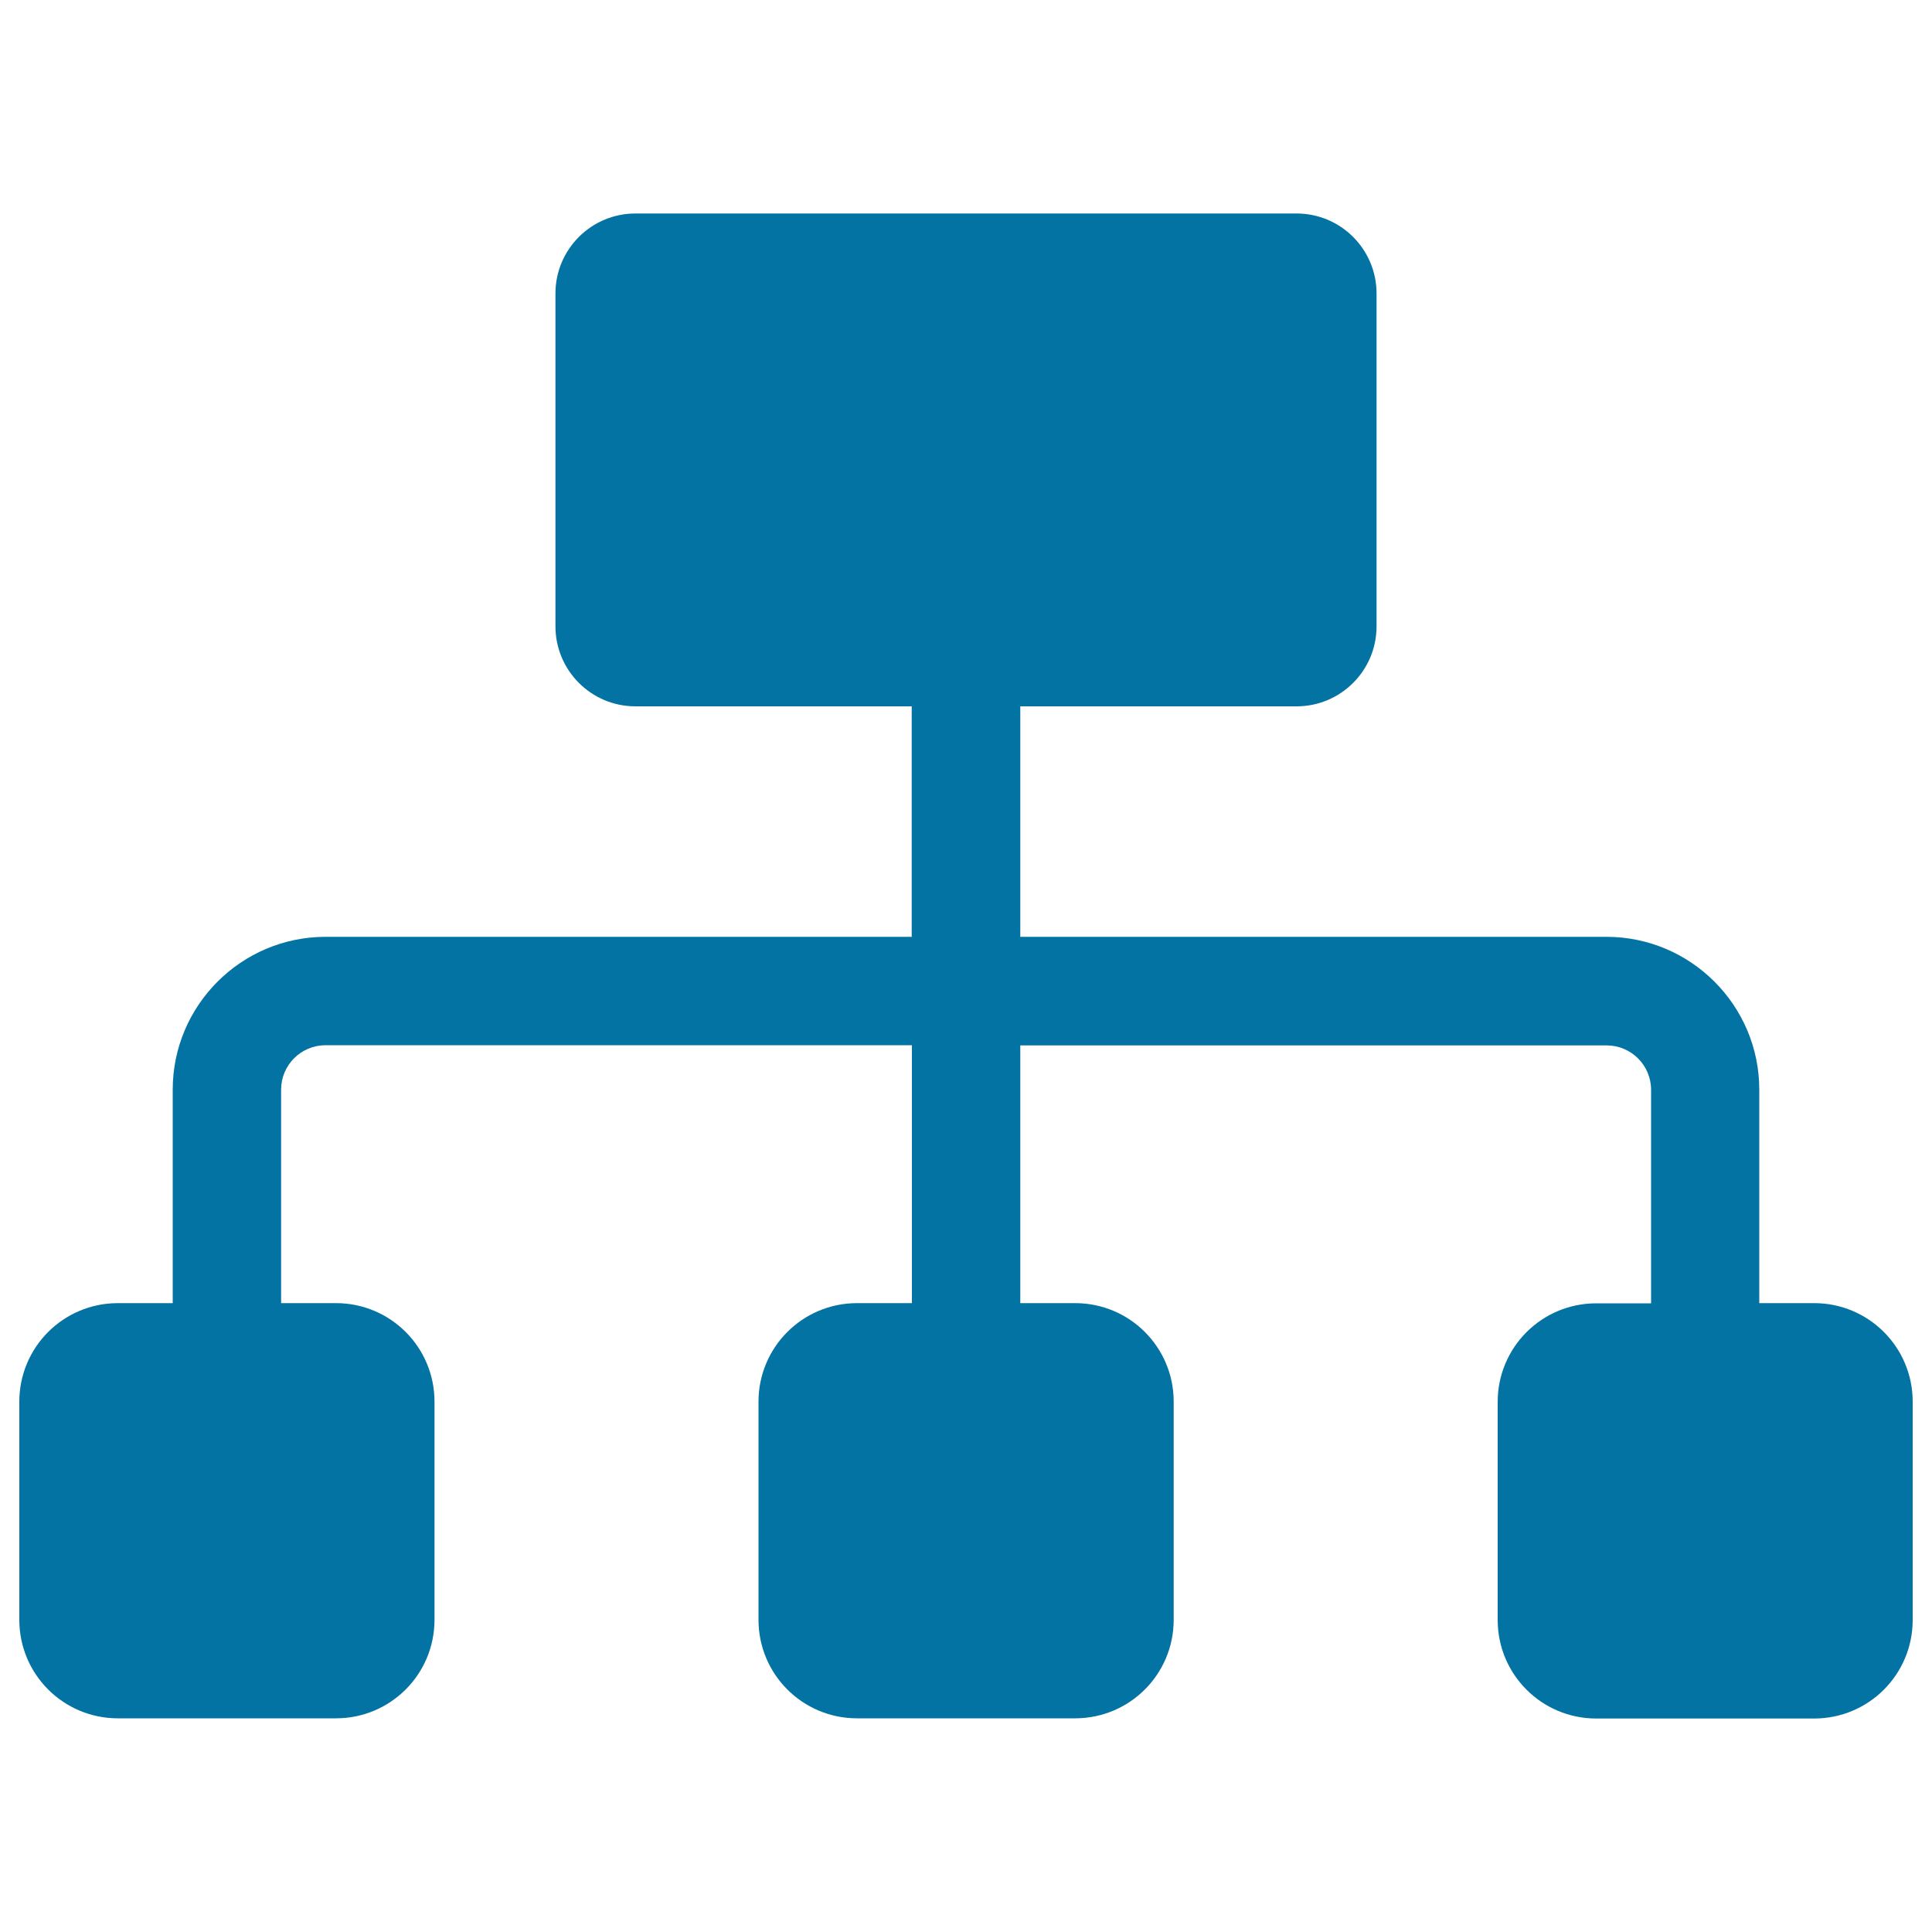
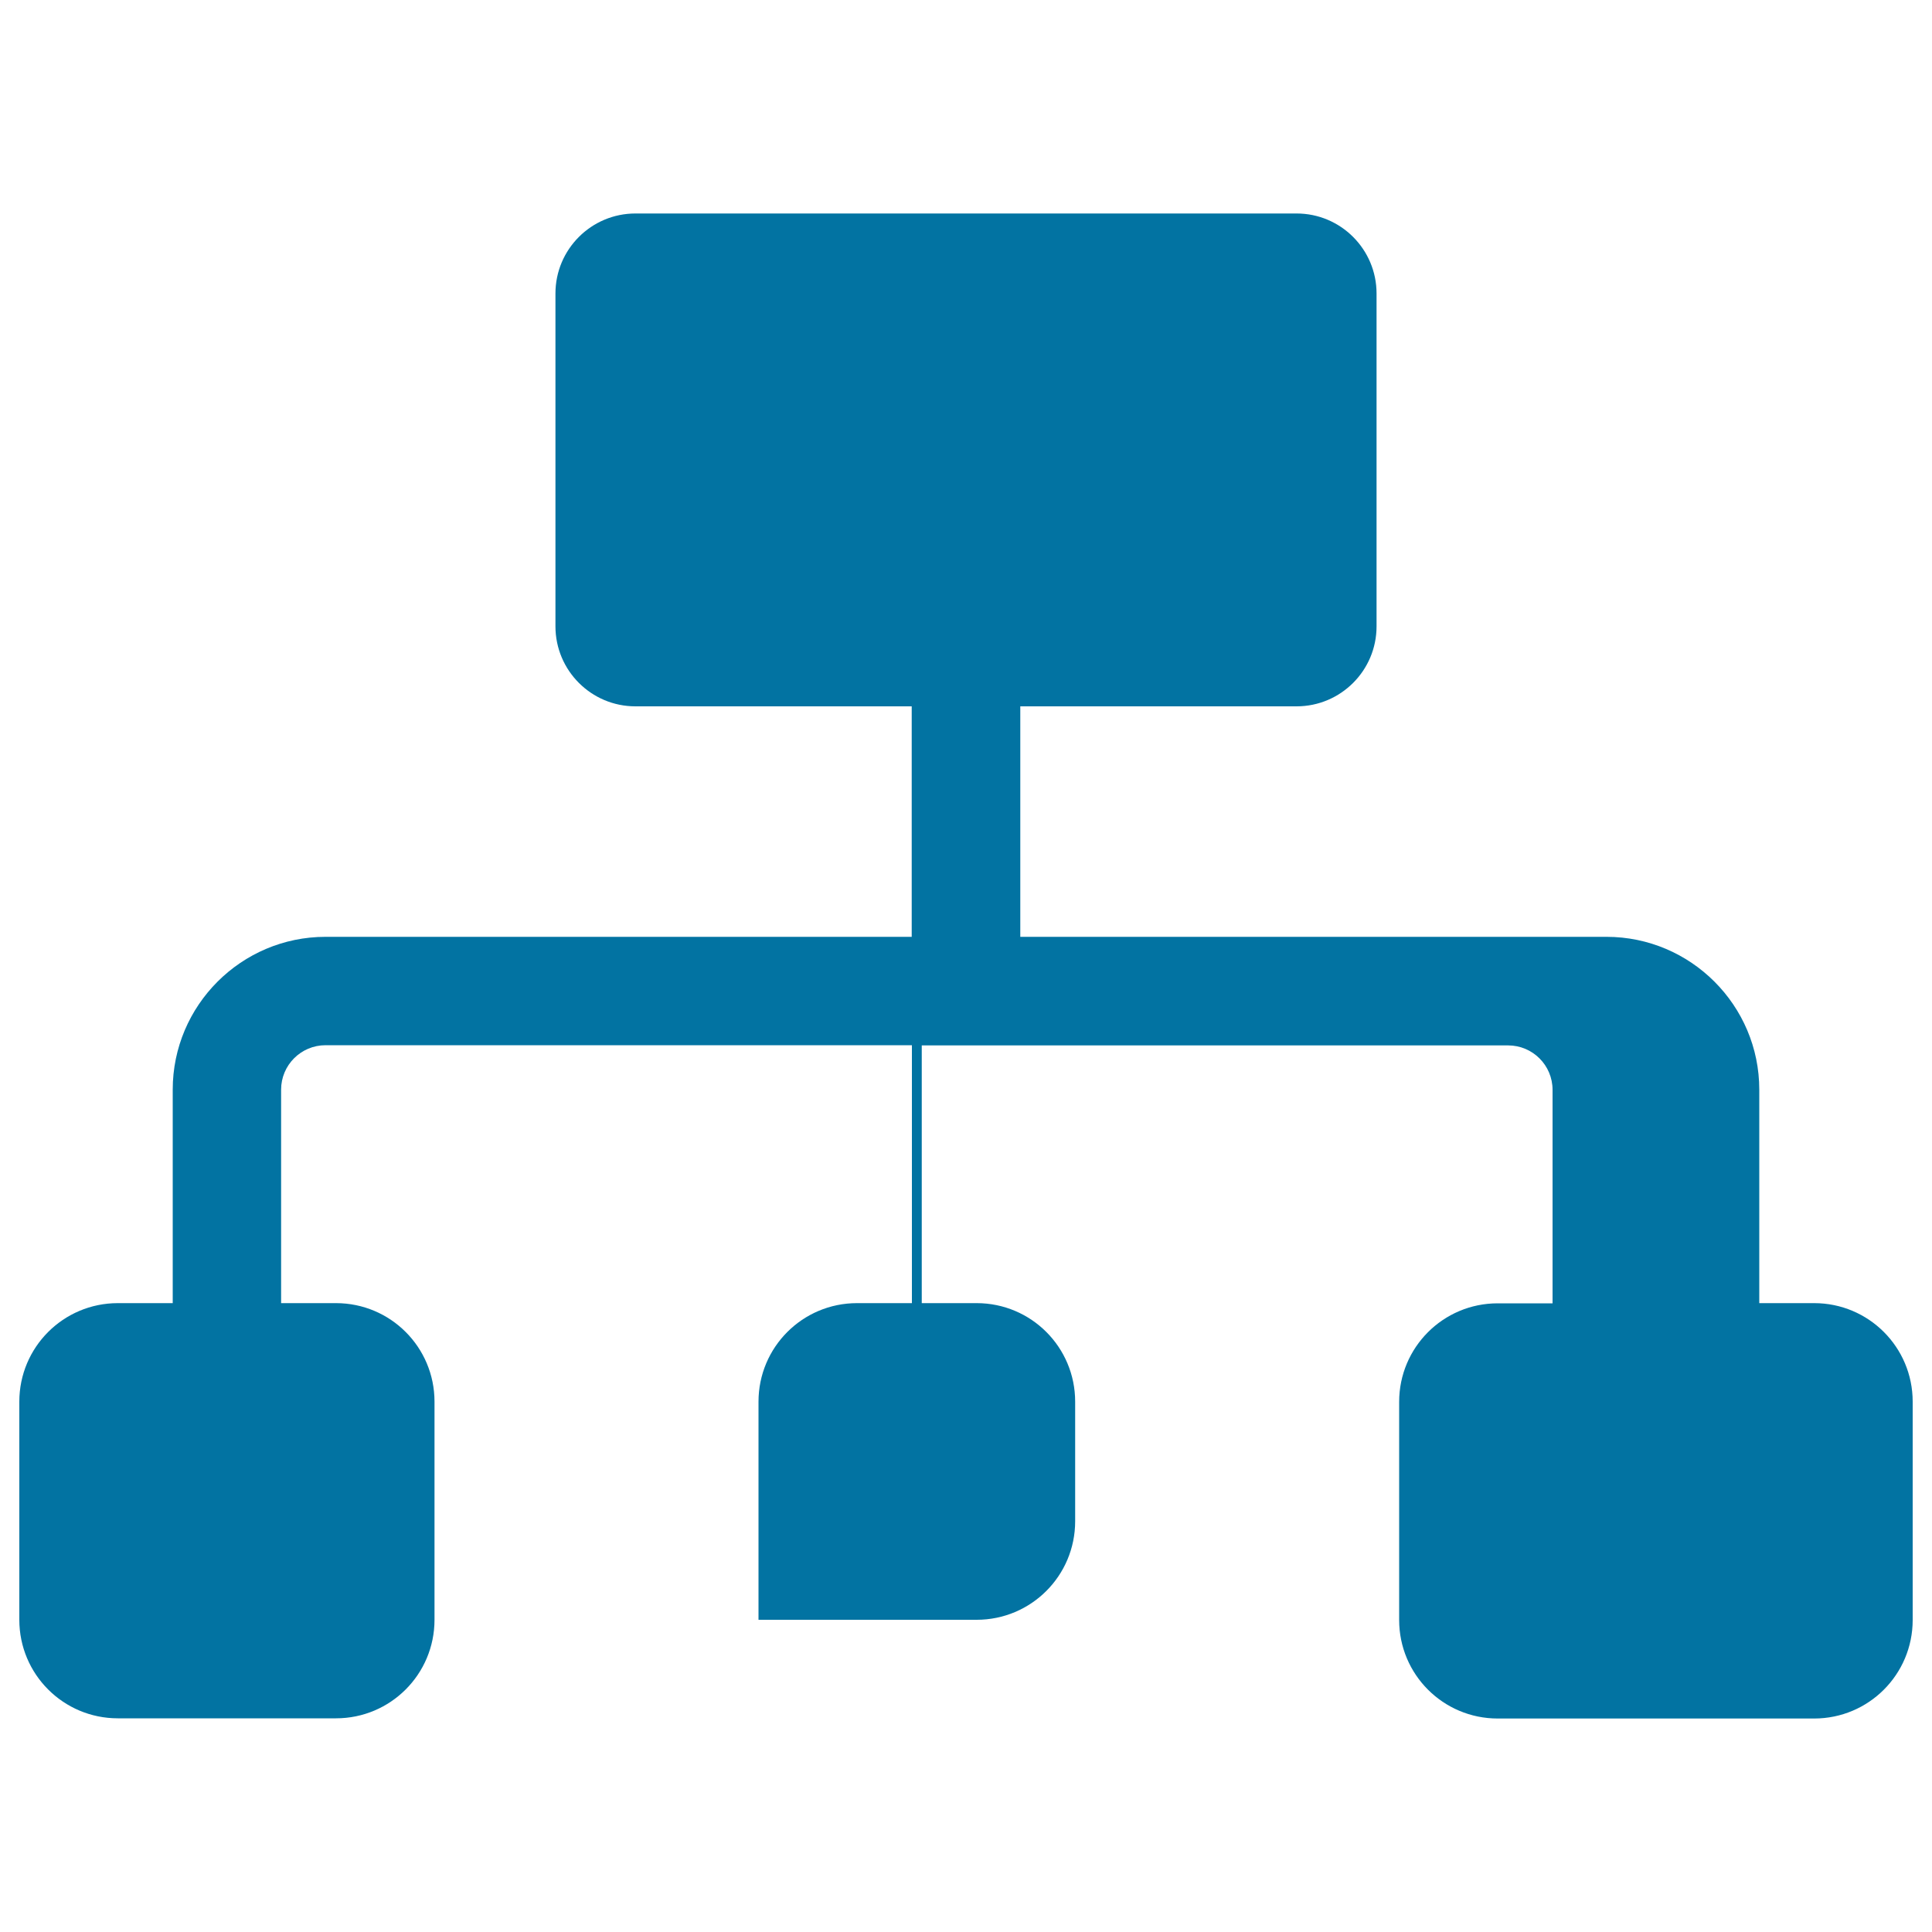
<svg xmlns="http://www.w3.org/2000/svg" viewBox="0 0 1000 1000" style="fill:#0273a2">
  <title>Sitemap SVG icon</title>
  <g>
    <g>
-       <path d="M939,674.5h-28.4V564c0-43.6-35.5-79.1-79.1-79.1H528.1V365.6h143c22.8,0,41.4-18.5,41.4-41.4V151.9c0-22.8-18.5-41.4-41.4-41.4H328.9c-22.8,0-41.4,18.5-41.4,41.4v172.3c0,22.8,18.5,41.4,41.4,41.4h143v119.3H168.5c-43.6,0-79.1,35.5-79.1,79.1v110.5H61c-28.2,0-51,22.8-51,51v112.9c0,28.2,22.8,51,51,51h112.9c28.2,0,51-22.8,51-51V725.5c0-28.2-22.8-51-51-51h-28.4V564c0-12.7,10.3-23,23-23h303.5v133.5h-28.4c-28.2,0-51,22.8-51,51v112.9c0,28.2,22.8,51,51,51h112.9c28.2,0,51-22.8,51-51V725.5c0-28.2-22.8-51-51-51h-28.4V541.1h303.5c12.7,0,23,10.3,23,23v110.5h-28.4c-28.2,0-51,22.8-51,51v112.9c0,28.2,22.8,51,51,51H939c28.2,0,51-22.8,51-51V725.5C990,697.3,967.2,674.5,939,674.5z" />
+       <path d="M939,674.5h-28.4V564c0-43.6-35.5-79.1-79.1-79.1H528.1V365.6h143c22.8,0,41.4-18.5,41.4-41.4V151.9c0-22.8-18.5-41.4-41.4-41.4H328.9c-22.8,0-41.4,18.5-41.4,41.4v172.3c0,22.8,18.5,41.4,41.4,41.4h143v119.3H168.5c-43.6,0-79.1,35.5-79.1,79.1v110.5H61c-28.2,0-51,22.8-51,51v112.9c0,28.2,22.8,51,51,51h112.9c28.2,0,51-22.8,51-51V725.5c0-28.2-22.8-51-51-51h-28.4V564c0-12.7,10.3-23,23-23h303.5v133.5h-28.4c-28.2,0-51,22.8-51,51v112.9h112.9c28.2,0,51-22.8,51-51V725.5c0-28.2-22.8-51-51-51h-28.4V541.1h303.5c12.7,0,23,10.3,23,23v110.5h-28.4c-28.2,0-51,22.8-51,51v112.9c0,28.2,22.8,51,51,51H939c28.2,0,51-22.8,51-51V725.5C990,697.3,967.2,674.5,939,674.5z" />
    </g>
  </g>
</svg>